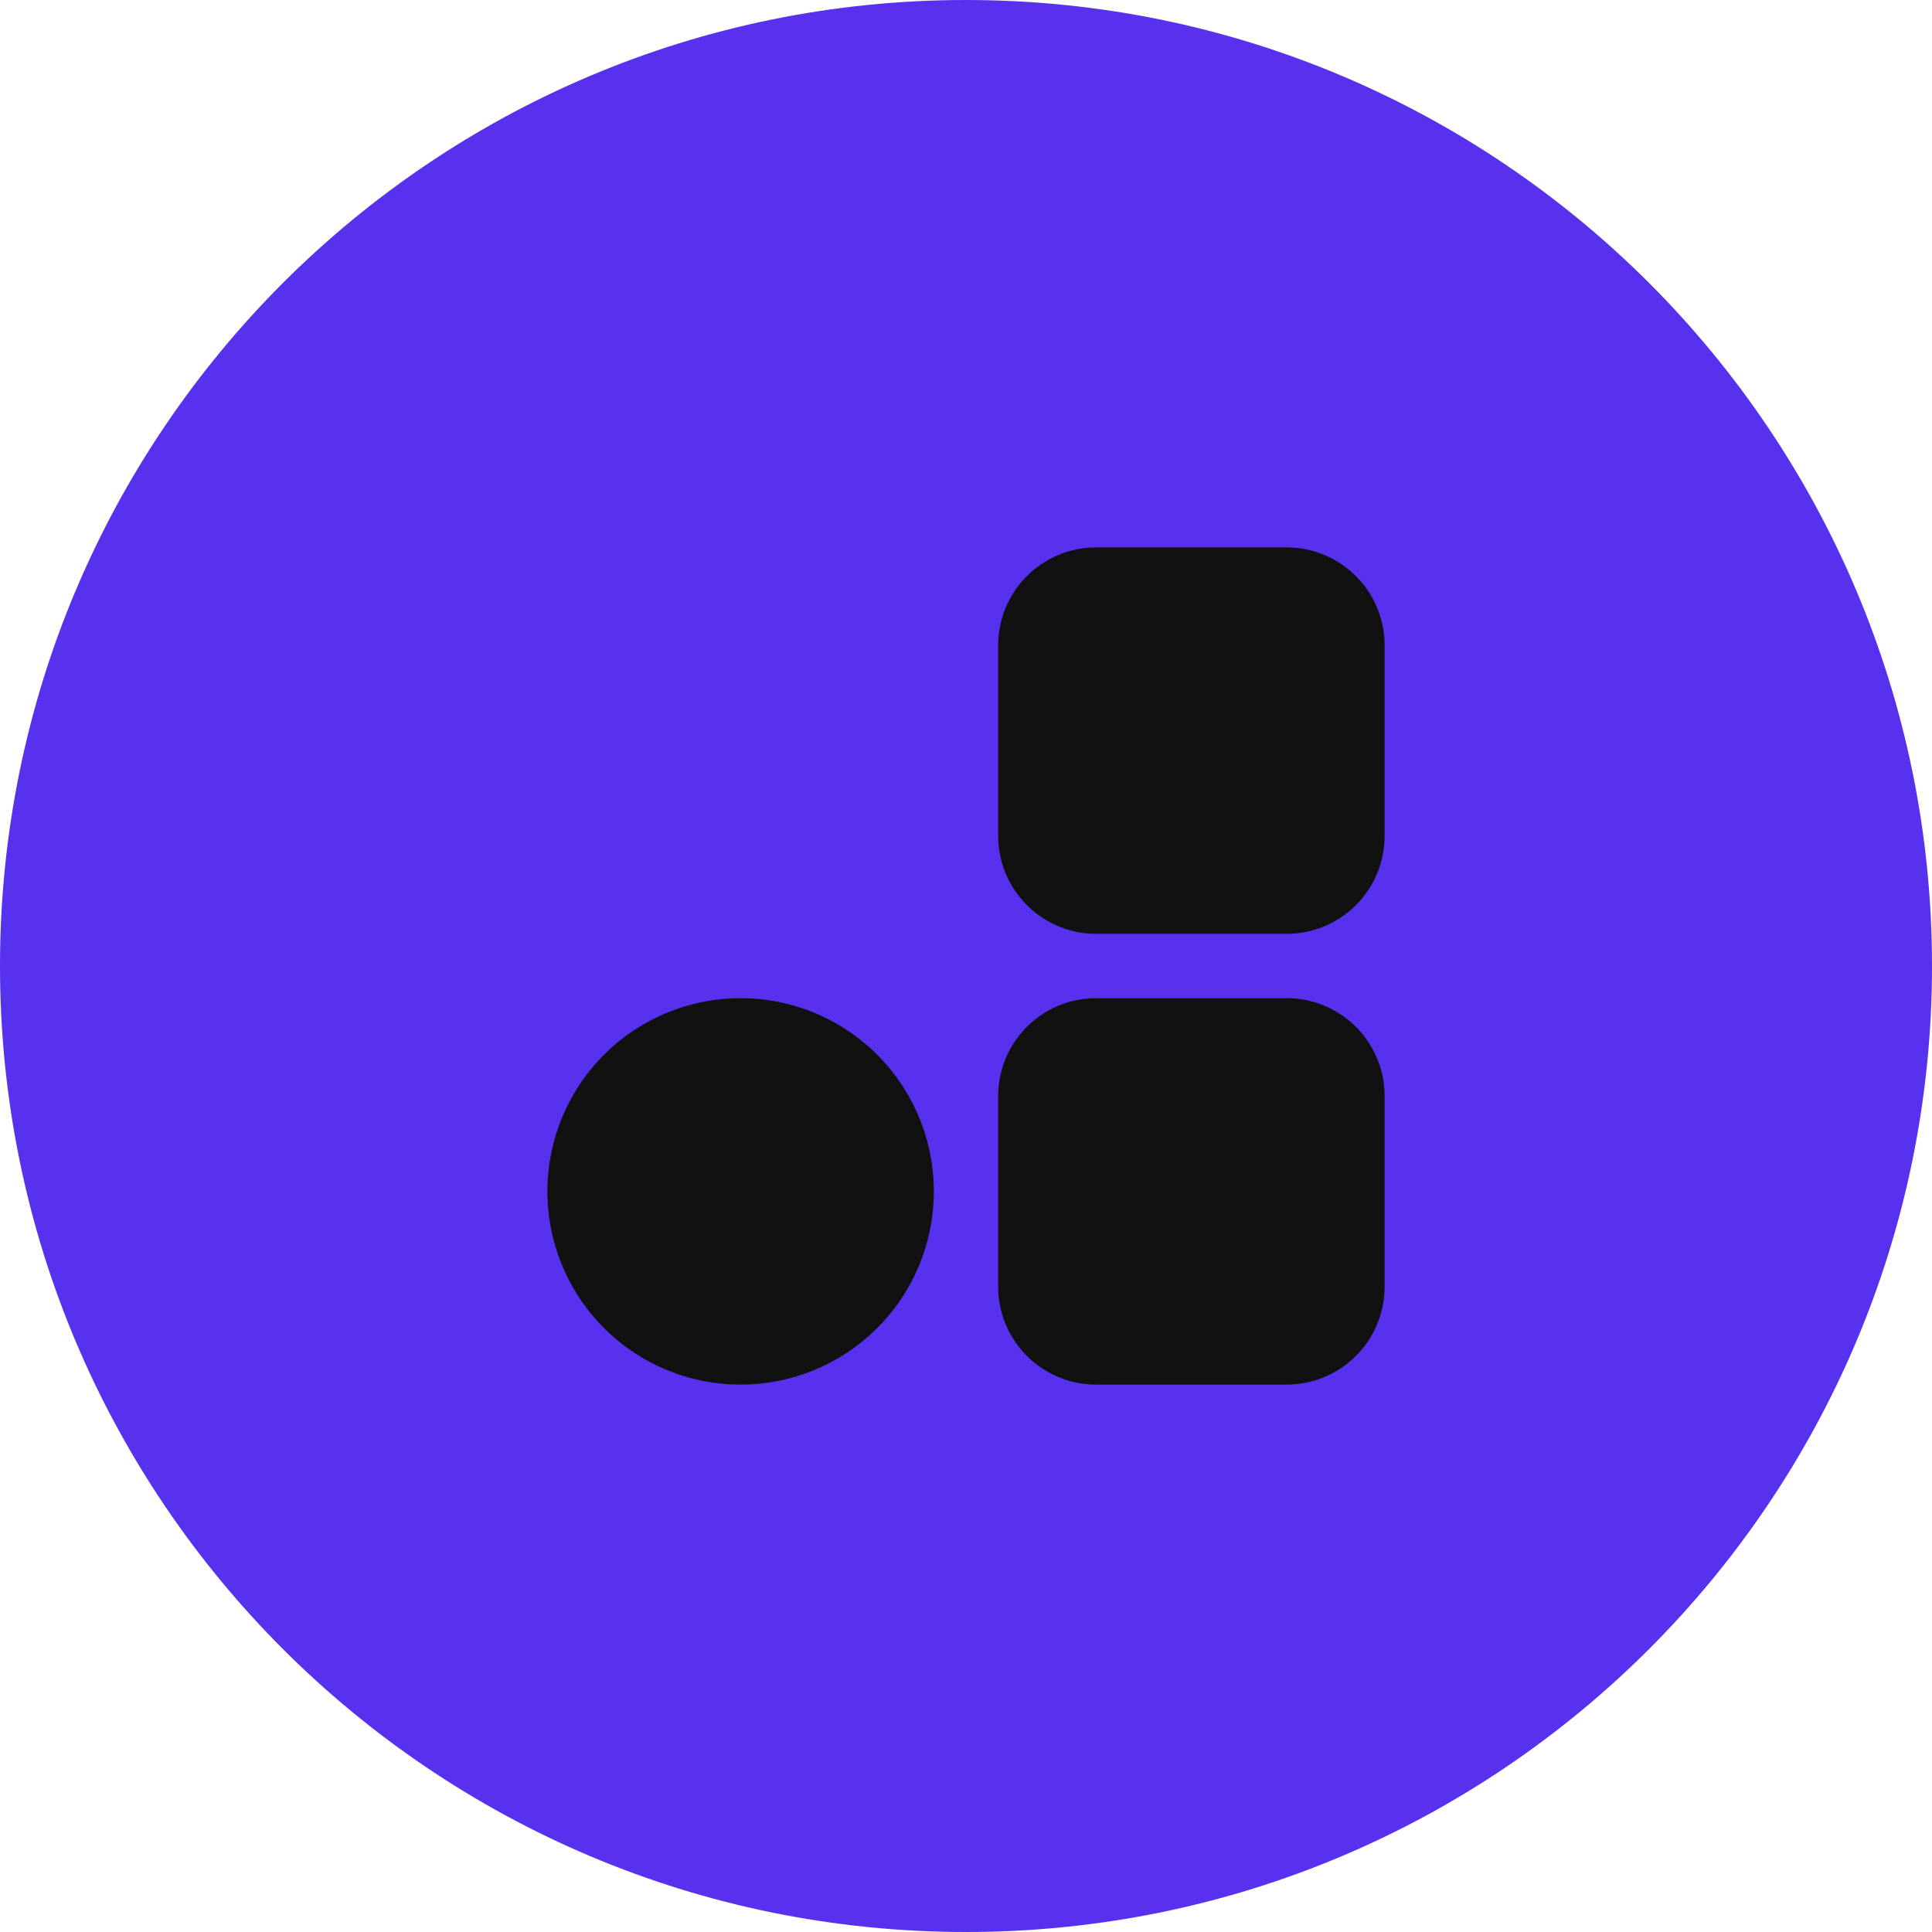
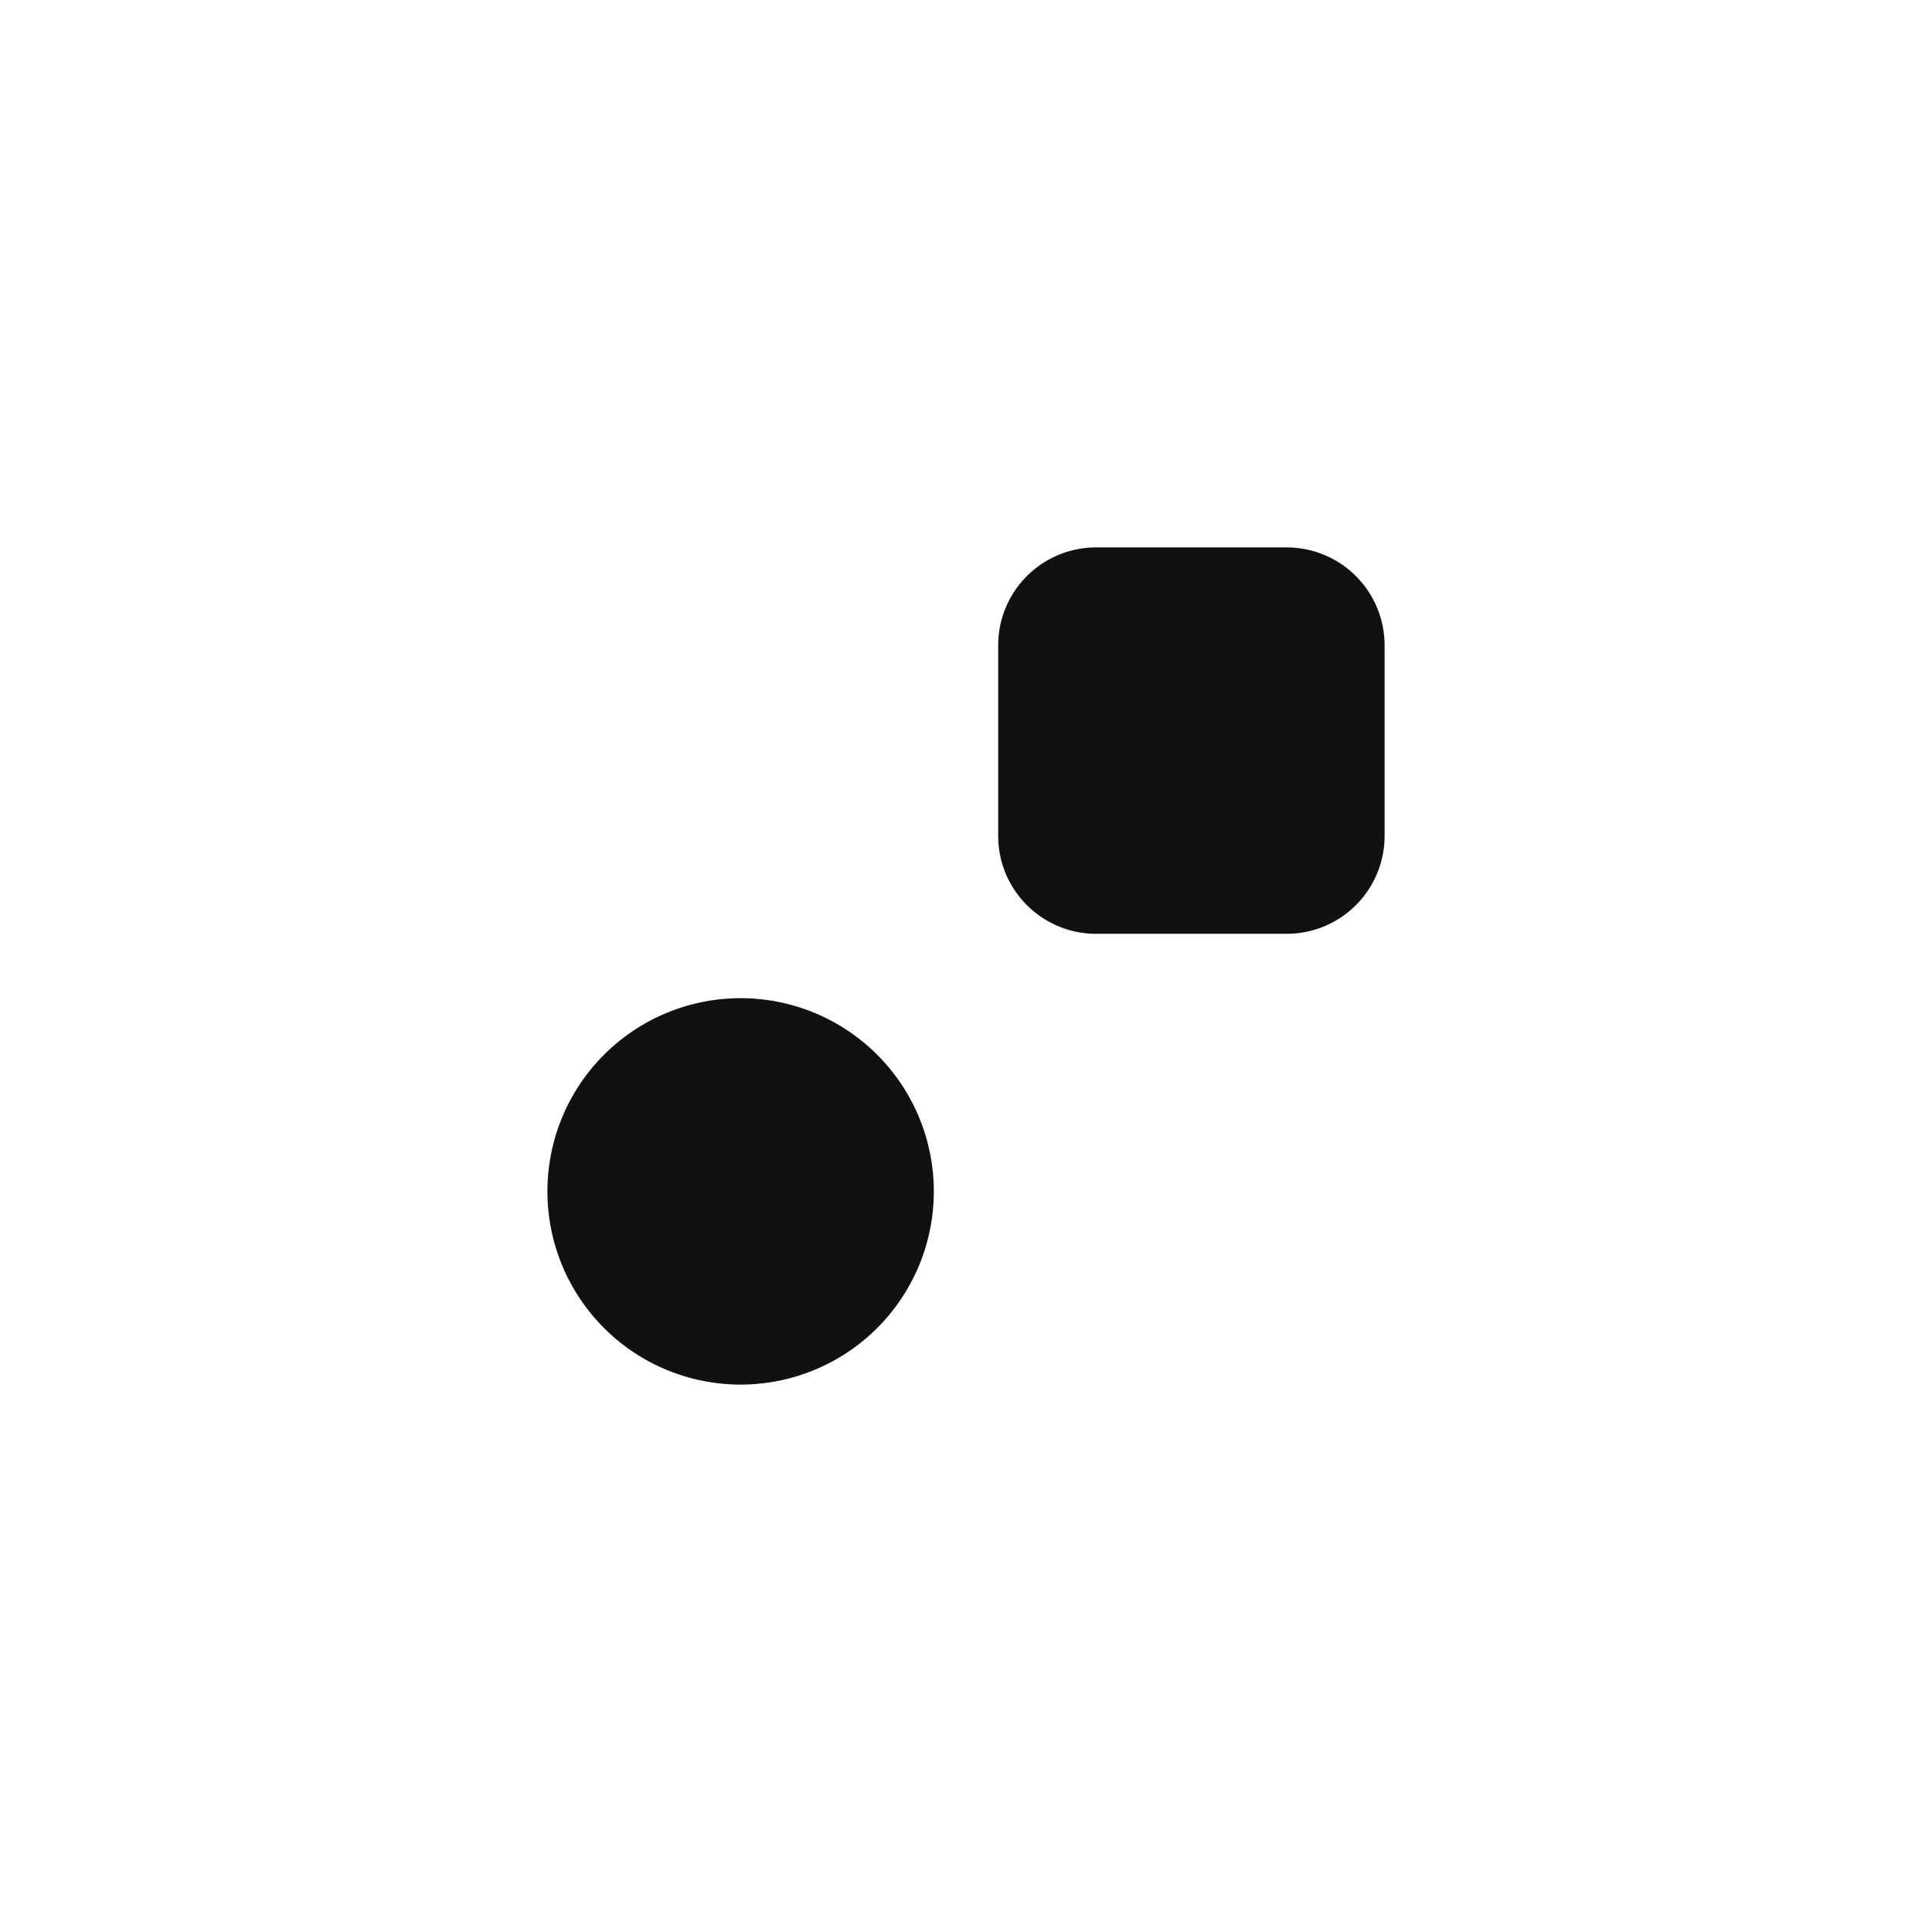
<svg xmlns="http://www.w3.org/2000/svg" width="44" height="44" fill="none">
-   <path fill="#5731ED" d="M0 22C0 9.85 9.85 0 22 0s22 9.85 22 22-9.85 22-22 22S0 34.15 0 22" />
-   <path fill="#111" d="M21.267 27.133a4.4 4.4 0 1 0-8.8 0 4.4 4.4 0 0 0 8.8 0m8.035-14.666h-4.337a2.23 2.23 0 0 0-2.232 2.231v4.337c0 1.233 1 2.232 2.232 2.232h4.337a2.23 2.23 0 0 0 2.231-2.232v-4.337a2.23 2.23 0 0 0-2.231-2.231m0 10.266h-4.337a2.23 2.23 0 0 0-2.232 2.232v4.337c0 1.232 1 2.231 2.232 2.231h4.337a2.23 2.23 0 0 0 2.231-2.231v-4.337a2.23 2.23 0 0 0-2.231-2.232" />
+   <path fill="#111" d="M21.267 27.133a4.4 4.4 0 1 0-8.8 0 4.4 4.4 0 0 0 8.8 0m8.035-14.666h-4.337a2.23 2.23 0 0 0-2.232 2.231v4.337c0 1.233 1 2.232 2.232 2.232h4.337a2.23 2.23 0 0 0 2.231-2.232v-4.337a2.23 2.23 0 0 0-2.231-2.231h-4.337a2.23 2.23 0 0 0-2.232 2.232v4.337c0 1.232 1 2.231 2.232 2.231h4.337a2.23 2.23 0 0 0 2.231-2.231v-4.337a2.23 2.23 0 0 0-2.231-2.232" />
</svg>